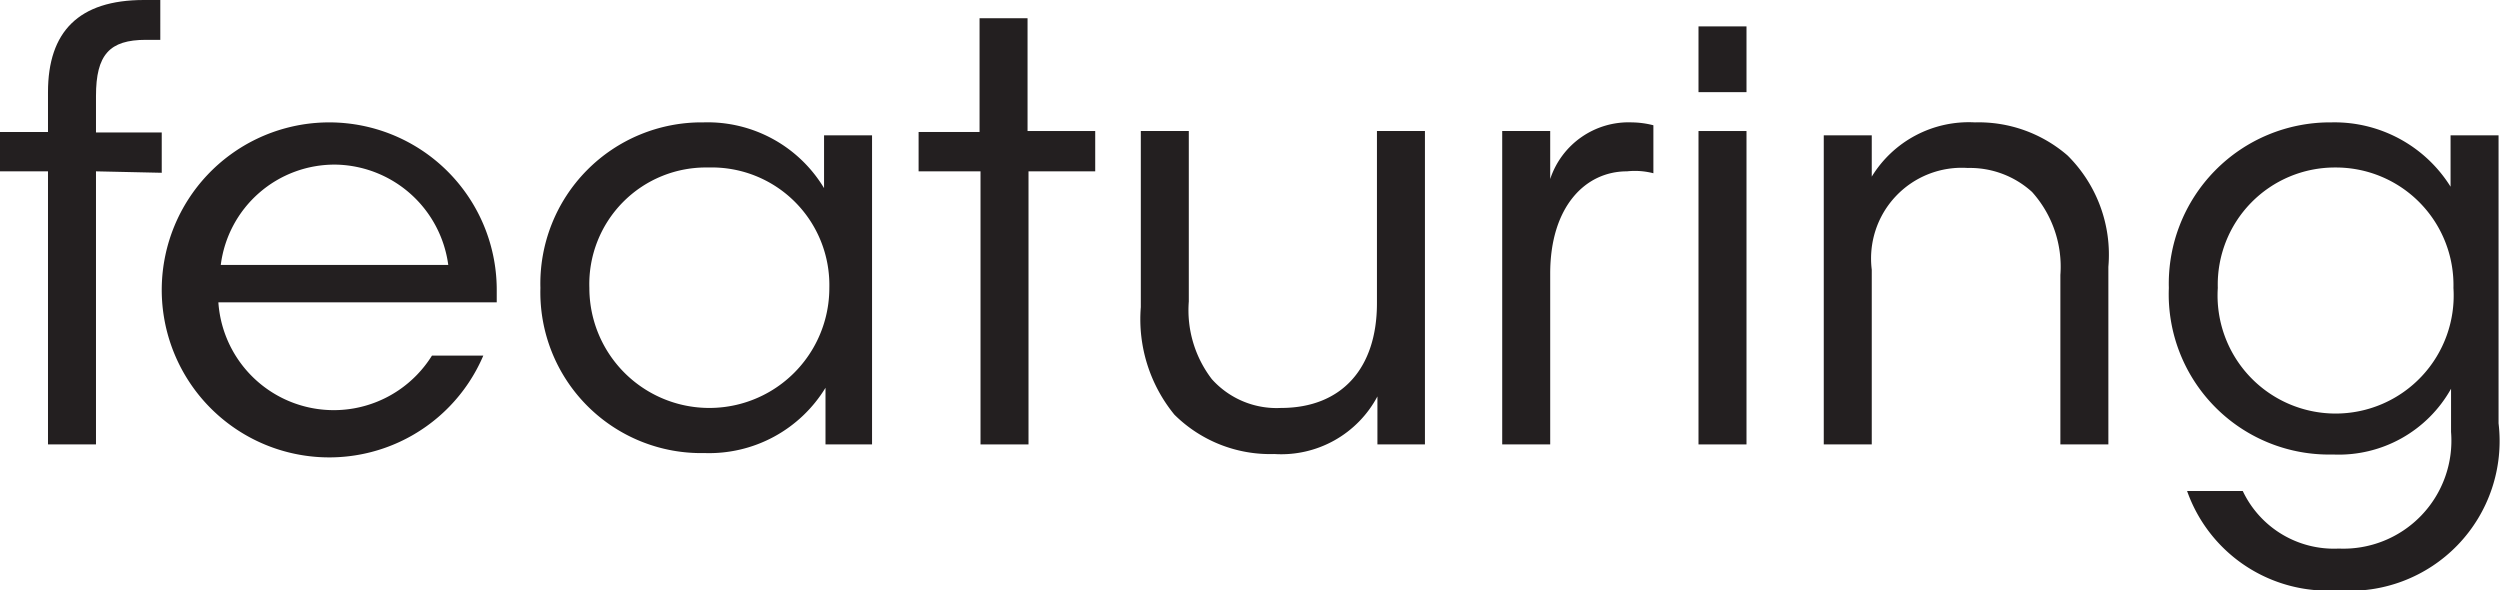
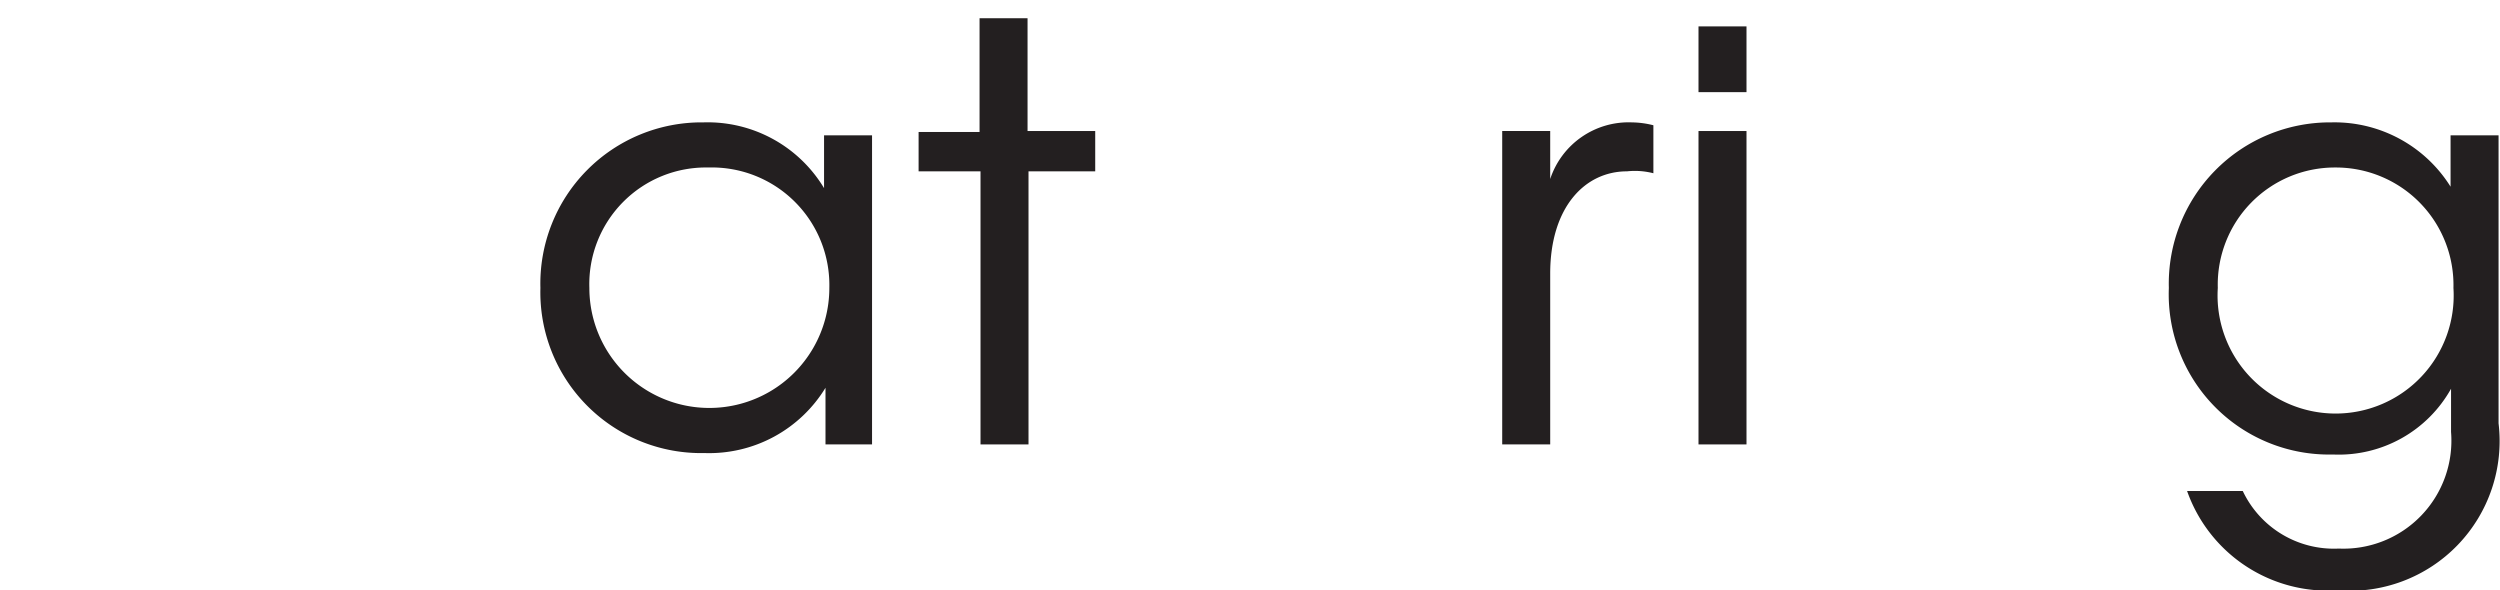
<svg xmlns="http://www.w3.org/2000/svg" viewBox="0 0 52.09 12.3">
  <defs>
    <style>.cls-1{fill:#231f20;}</style>
  </defs>
  <title>featuring</title>
  <g id="Layer_2" data-name="Layer 2">
    <g id="Layer_1-2" data-name="Layer 1">
-       <path class="cls-1" d="M2,3.57V9.26H1V3.57H0V2.75H1V1.92C1,.66,1.64,0,3,0h.34V.83h-.3C2.28.83,2,1.14,2,2v.76H3.37v.84Z" />
-       <path class="cls-1" d="M4.55,6.3A2.41,2.41,0,0,0,9,7.41h1.07a3.49,3.49,0,1,1,.28-1.35c0,.09,0,.16,0,.24ZM7,3.43a2.39,2.39,0,0,0-2.4,2.09H9.34A2.41,2.41,0,0,0,7,3.43Z" />
      <path class="cls-1" d="M17.2,9.26V8.08h0a2.84,2.84,0,0,1-2.52,1.36A3.35,3.35,0,0,1,11.26,6a3.36,3.36,0,0,1,3.4-3.45,2.83,2.83,0,0,1,2.51,1.37h0V2.82h1V9.26ZM14.76,3.49A2.43,2.43,0,0,0,12.28,6a2.48,2.48,0,1,0,5,0A2.45,2.45,0,0,0,14.76,3.49Z" />
      <path class="cls-1" d="M21.43,3.57V9.26h-1V3.57H19.14V2.75h1.27V.38h1V2.73h1.41v.84Z" />
-       <path class="cls-1" d="M28.7,9.26v-1h0a2.27,2.27,0,0,1-2.15,1.2,2.83,2.83,0,0,1-2.08-.82,3.14,3.14,0,0,1-.7-2.24V2.73h1V6.28a2.36,2.36,0,0,0,.48,1.62,1.81,1.81,0,0,0,1.44.6c1.26,0,2-.82,2-2.18V2.73h1V9.26Z" />
      <path class="cls-1" d="M33.9,3.57c-.88,0-1.6.75-1.6,2.13V9.26h-1V2.73h1v1h0A1.72,1.72,0,0,1,34,2.55a1.89,1.89,0,0,1,.45.06v1A1.54,1.54,0,0,0,33.9,3.57Z" />
      <path class="cls-1" d="M35.39,1.92V.55h1V1.92Zm0,7.34V2.73h1V9.26Z" />
-       <path class="cls-1" d="M42.93,9.26V5.73A2.33,2.33,0,0,0,42.34,4,1.92,1.92,0,0,0,41,3.5a1.89,1.89,0,0,0-2,2.12V9.26H38V2.82h1v.86h0a2.37,2.37,0,0,1,2.15-1.13,2.83,2.83,0,0,1,1.93.69,2.91,2.91,0,0,1,.85,2.32v3.7Z" />
      <path class="cls-1" d="M48.71,12.3a3.11,3.11,0,0,1-3.14-2.07h1.16a2.1,2.1,0,0,0,2,1.2A2.25,2.25,0,0,0,51.07,9v-.9h0a2.68,2.68,0,0,1-2.46,1.37A3.34,3.34,0,0,1,45.19,6a3.36,3.36,0,0,1,3.39-3.45,2.85,2.85,0,0,1,2.48,1.34h0V2.82h1v6A3.12,3.12,0,0,1,48.71,12.3Zm-.05-8.81A2.44,2.44,0,0,0,46.21,6a2.46,2.46,0,1,0,4.91,0A2.45,2.45,0,0,0,48.66,3.49Z" />
    </g>
  </g>
</svg>